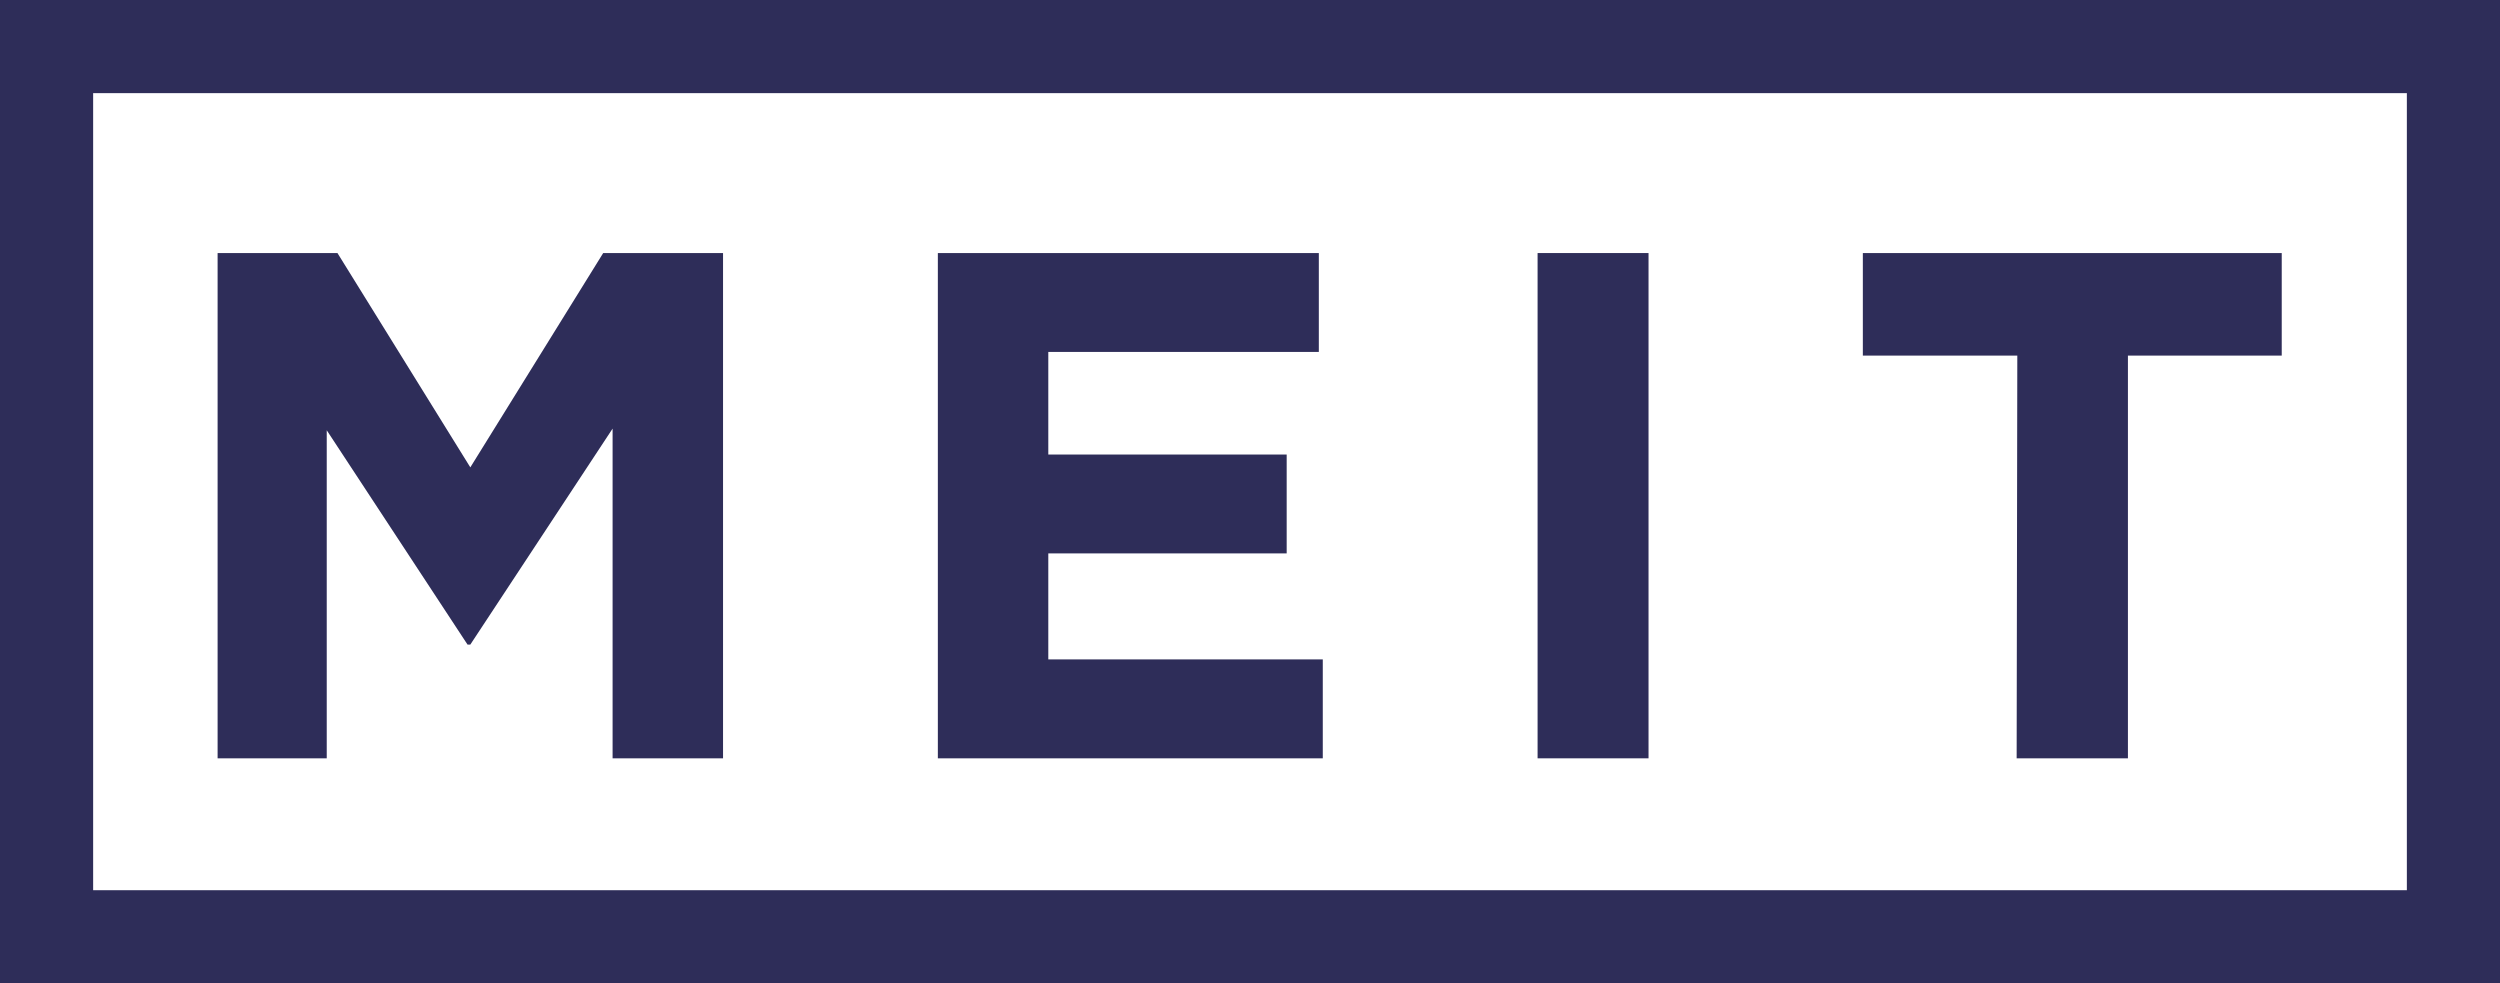
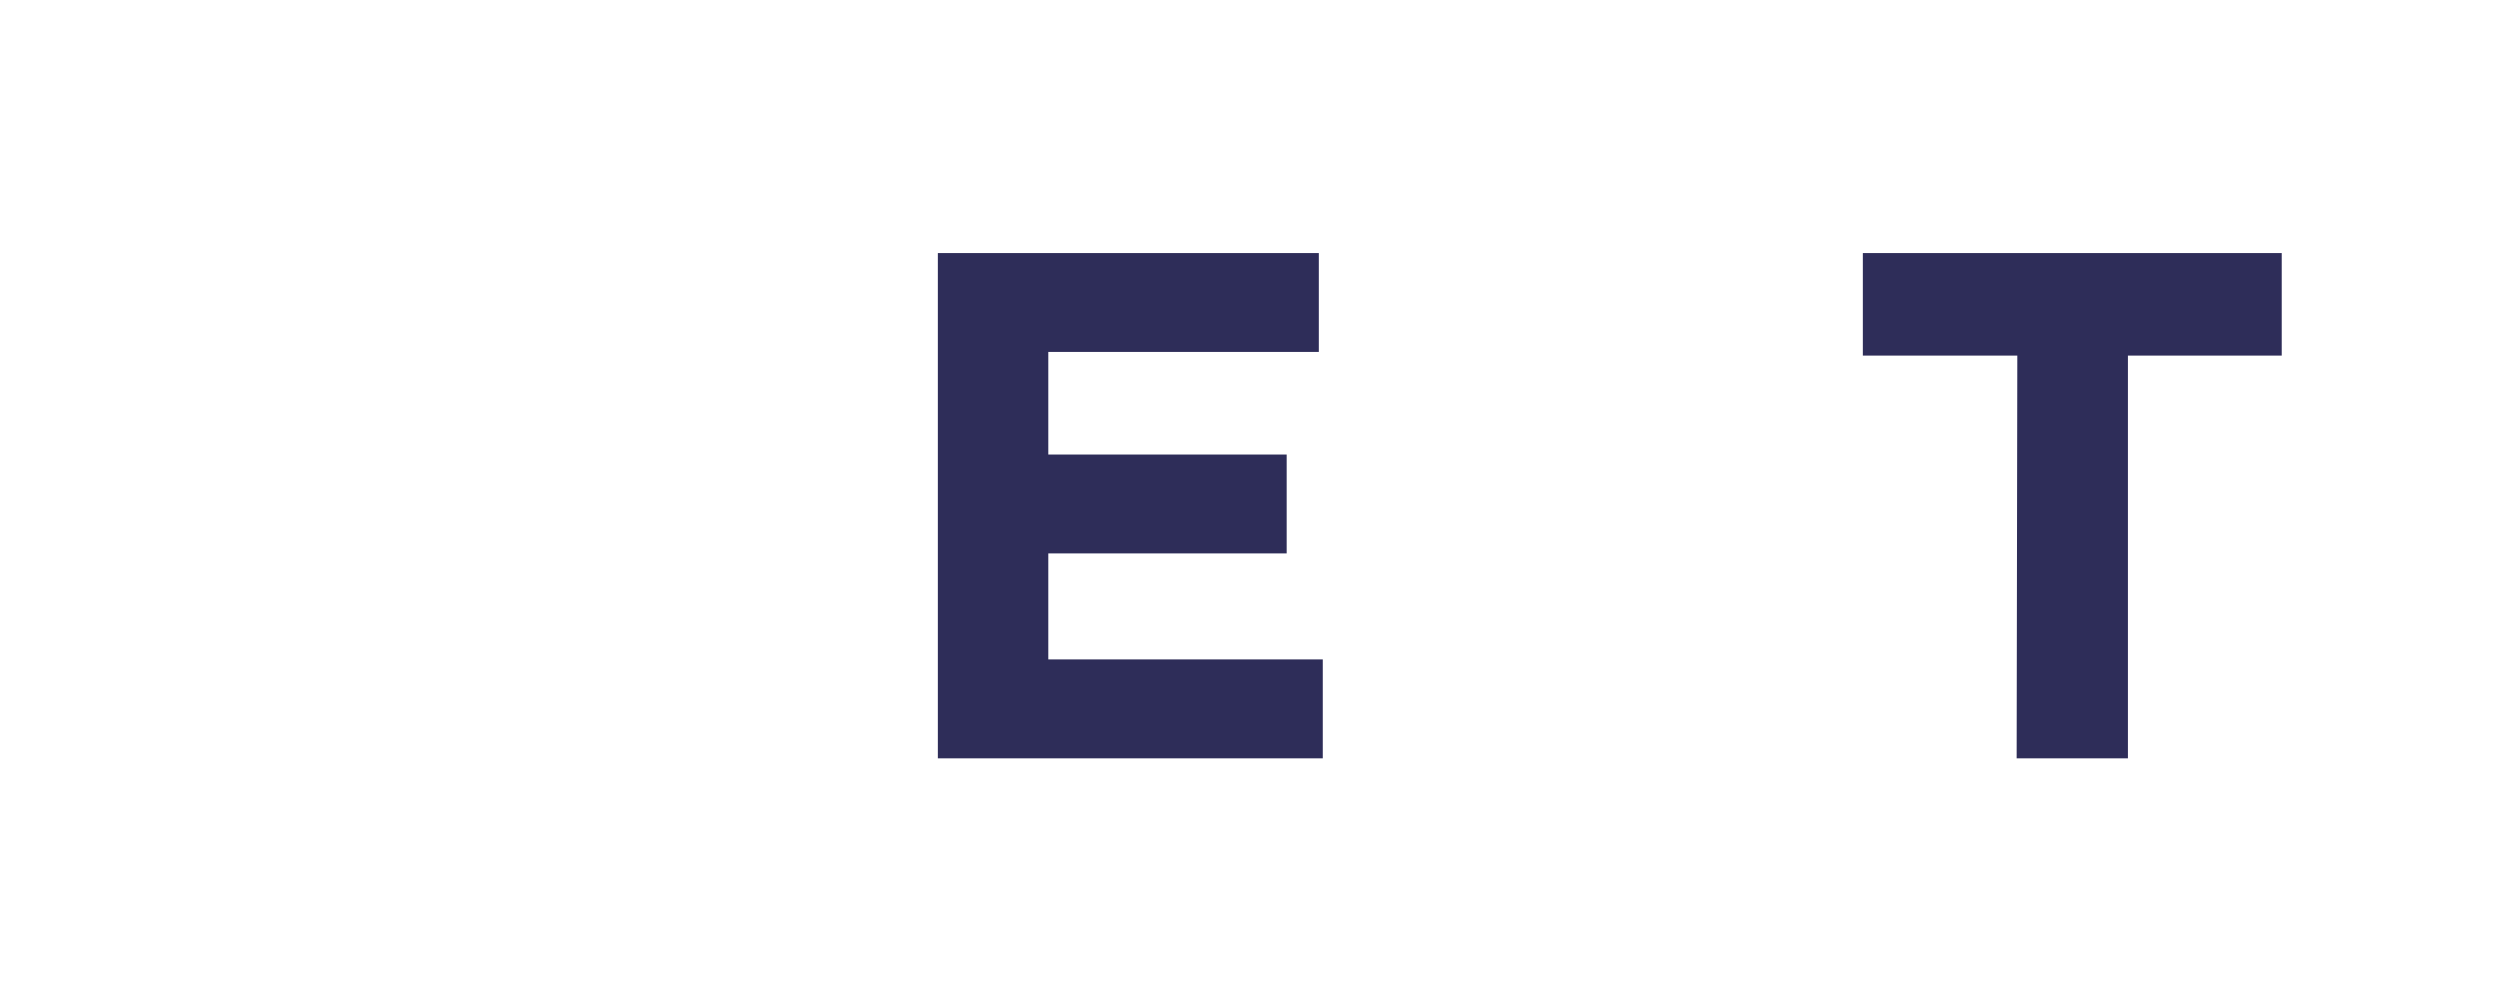
<svg xmlns="http://www.w3.org/2000/svg" id="Capa_1" data-name="Capa 1" viewBox="0 0 151.65 59.65">
  <defs>
    <style>.cls-1{fill:#2e2d59;}</style>
  </defs>
  <title>SitioMeit Final</title>
-   <path class="cls-1" d="M13.2,15.35h7.27l8.06,13,8.06-13h7.27V46h-6.7V26l-8.63,13.1h-.17l-8.54-13V46H13.2Z" />
  <path class="cls-1" d="M56.89,15.35H80v6H63.59v6.22H78.05v6H63.59V40H80.24v6H56.89Z" />
-   <path class="cls-1" d="M93.27,15.35H100V46H93.27Z" />
  <path class="cls-1" d="M122.37,21.57H113V15.35h25.41v6.22h-9.33V46h-6.75Z" />
-   <path class="cls-1" d="M151.65,59.65H0V0H151.65ZM5.65,54H146V5.65H5.65Z" />
</svg>